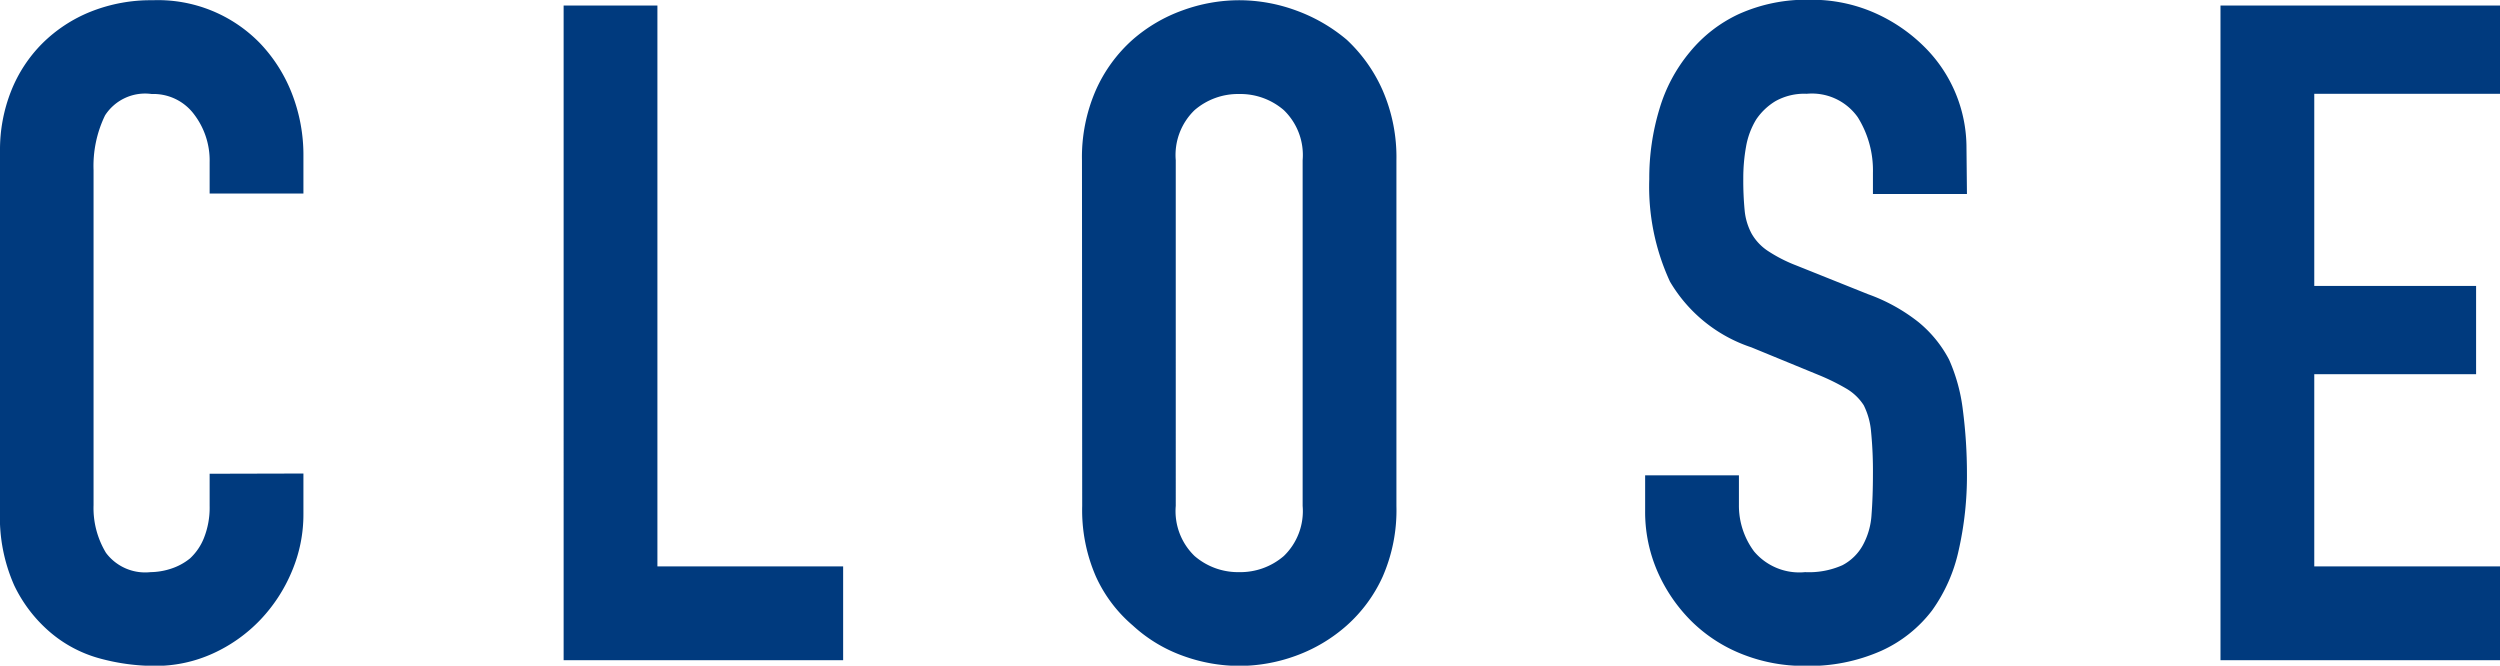
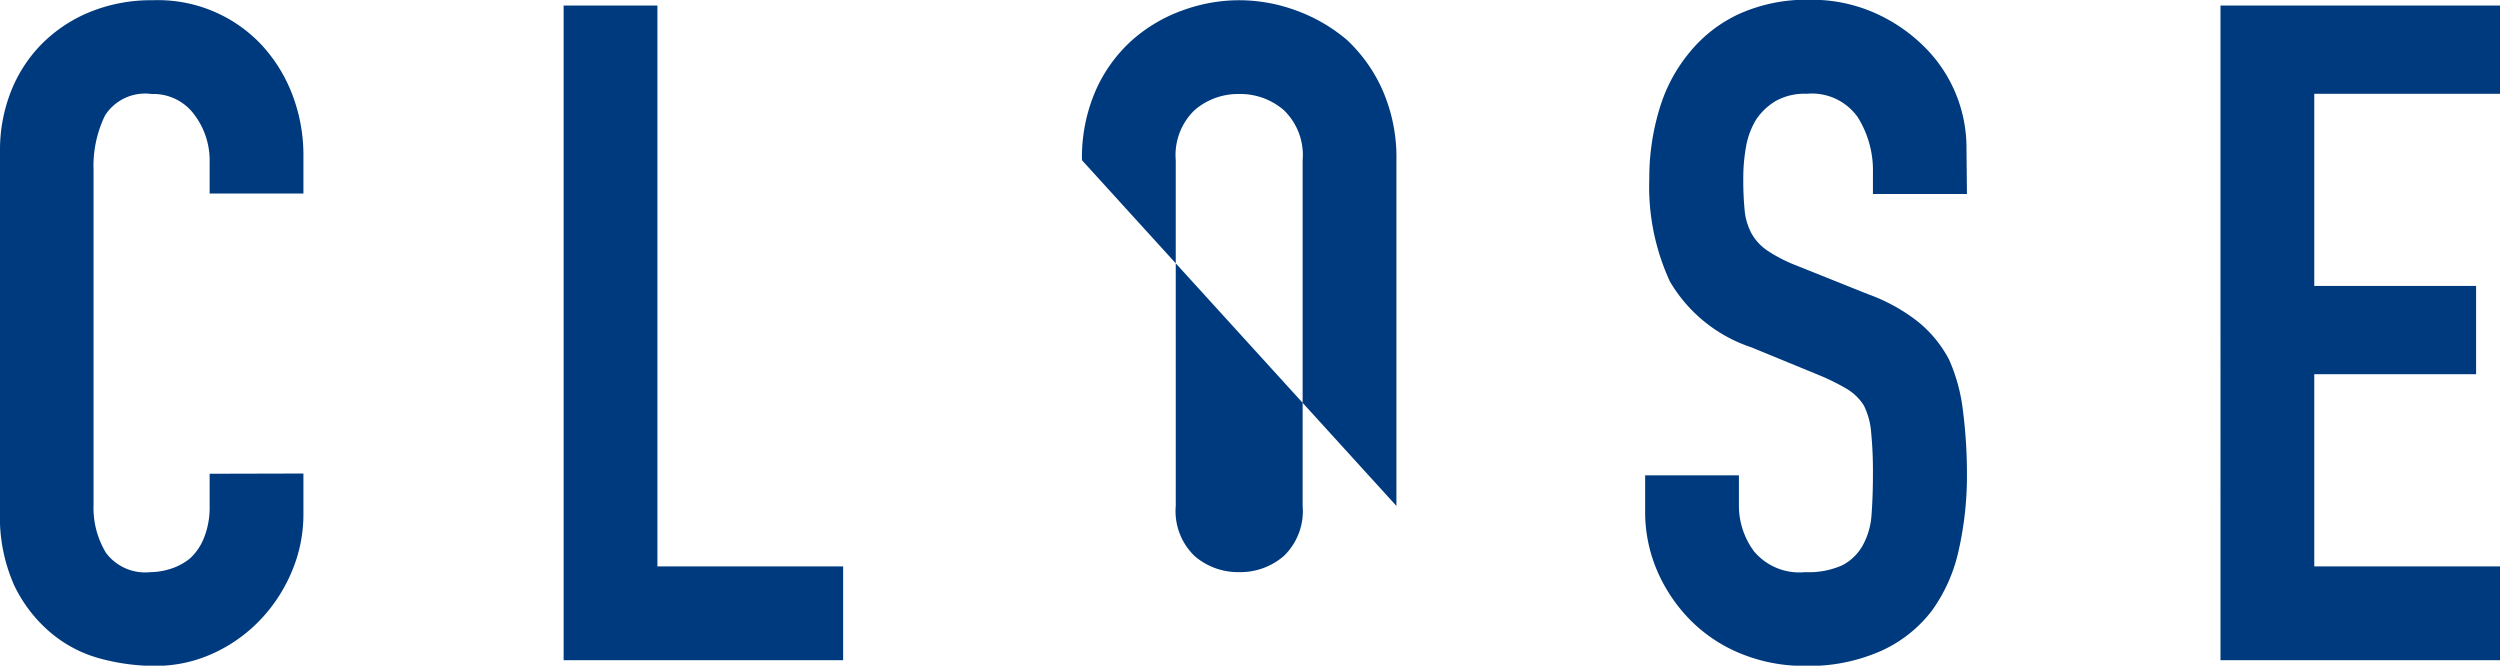
<svg xmlns="http://www.w3.org/2000/svg" width="43.504" height="11.584">
-   <path data-name="パス 51955" d="M5.28 8.24v.7a2.537 2.537 0 01-.2 1 2.766 2.766 0 01-.552.848 2.661 2.661 0 01-.824.584 2.412 2.412 0 01-1.016.216 3.654 3.654 0 01-.944-.128 2.233 2.233 0 01-.864-.452 2.477 2.477 0 01-.632-.82A2.917 2.917 0 010 8.896V2.624a2.775 2.775 0 01.192-1.036A2.448 2.448 0 01.736.756a2.529 2.529 0 01.84-.552 2.822 2.822 0 011.08-.2 2.475 2.475 0 011.872.752 2.672 2.672 0 01.552.872 2.945 2.945 0 01.2 1.1v.64H3.648v-.544a1.321 1.321 0 00-.272-.836.881.881 0 00-.736-.352.829.829 0 00-.812.372 2.015 2.015 0 00-.2.952v5.828a1.508 1.508 0 00.216.832.851.851 0 00.776.336 1.185 1.185 0 00.344-.056 1.026 1.026 0 00.344-.184.976.976 0 00.24-.352 1.426 1.426 0 00.1-.56v-.56zm4.528 3.248V.096h1.632v9.76h3.232v1.632zm9.02-8.7a2.911 2.911 0 01.24-1.216 2.57 2.57 0 01.64-.88A2.706 2.706 0 0120.58.18a2.882 2.882 0 01.984-.176 2.882 2.882 0 01.984.176 2.9 2.9 0 01.888.512 2.679 2.679 0 01.624.88 2.911 2.911 0 01.24 1.216v6.016a2.884 2.884 0 01-.24 1.232 2.542 2.542 0 01-.624.848 2.744 2.744 0 01-.888.528 2.882 2.882 0 01-.98.176 2.882 2.882 0 01-.984-.176 2.567 2.567 0 01-.872-.528 2.443 2.443 0 01-.64-.848 2.884 2.884 0 01-.24-1.232zm1.632 6.016a1.085 1.085 0 00.328.872 1.157 1.157 0 00.776.28 1.157 1.157 0 00.776-.28 1.085 1.085 0 00.328-.872V2.788a1.085 1.085 0 00-.328-.872 1.157 1.157 0 00-.776-.28 1.157 1.157 0 00-.776.28 1.085 1.085 0 00-.328.872zm13.768-5.428h-1.636v-.368a1.743 1.743 0 00-.264-.968.976.976 0 00-.888-.408 1.027 1.027 0 00-.544.128 1.073 1.073 0 00-.336.32 1.353 1.353 0 00-.176.472 3.082 3.082 0 00-.048.552 5.41 5.41 0 00.024.56 1.063 1.063 0 00.12.4.89.89 0 00.28.3 2.572 2.572 0 00.5.256l1.248.5a3.094 3.094 0 01.88.488 2.11 2.11 0 01.528.648 3.029 3.029 0 01.24.872 8.629 8.629 0 01.072 1.112 5.863 5.863 0 01-.144 1.336 2.814 2.814 0 01-.464 1.048 2.3 2.3 0 01-.88.7 3.1 3.1 0 01-1.332.264 2.905 2.905 0 01-1.1-.208 2.626 2.626 0 01-.88-.576 2.8 2.8 0 01-.584-.856 2.6 2.6 0 01-.216-1.068v-.608h1.632v.516a1.333 1.333 0 00.264.808 1.028 1.028 0 00.888.36 1.432 1.432 0 00.648-.12.861.861 0 00.356-.348 1.263 1.263 0 00.152-.536q.024-.312.024-.7a6.9 6.9 0 00-.032-.736 1.267 1.267 0 00-.128-.464.9.9 0 00-.3-.288 3.793 3.793 0 00-.488-.24l-1.168-.48A2.587 2.587 0 0129.06 4.9a3.935 3.935 0 01-.36-1.784 4.139 4.139 0 01.176-1.216 2.766 2.766 0 01.528-.992 2.42 2.42 0 01.856-.664 2.857 2.857 0 011.24-.248 2.708 2.708 0 011.112.224 2.864 2.864 0 01.872.592 2.472 2.472 0 01.736 1.76zm4.412 8.112V.096h4.864v1.536h-3.232v3.344h2.816v1.536h-2.816v3.344h3.232v1.632z" fill="#003a7e" />
+   <path data-name="パス 51955" d="M5.28 8.24v.7a2.537 2.537 0 01-.2 1 2.766 2.766 0 01-.552.848 2.661 2.661 0 01-.824.584 2.412 2.412 0 01-1.016.216 3.654 3.654 0 01-.944-.128 2.233 2.233 0 01-.864-.452 2.477 2.477 0 01-.632-.82A2.917 2.917 0 010 8.896V2.624a2.775 2.775 0 01.192-1.036A2.448 2.448 0 01.736.756a2.529 2.529 0 01.84-.552 2.822 2.822 0 011.08-.2 2.475 2.475 0 011.872.752 2.672 2.672 0 01.552.872 2.945 2.945 0 01.2 1.1v.64H3.648v-.544a1.321 1.321 0 00-.272-.836.881.881 0 00-.736-.352.829.829 0 00-.812.372 2.015 2.015 0 00-.2.952v5.828a1.508 1.508 0 00.216.832.851.851 0 00.776.336 1.185 1.185 0 00.344-.056 1.026 1.026 0 00.344-.184.976.976 0 00.24-.352 1.426 1.426 0 00.1-.56v-.56zm4.528 3.248V.096h1.632v9.76h3.232v1.632zm9.02-8.7a2.911 2.911 0 01.24-1.216 2.57 2.57 0 01.64-.88A2.706 2.706 0 0120.58.18a2.882 2.882 0 01.984-.176 2.882 2.882 0 01.984.176 2.9 2.9 0 01.888.512 2.679 2.679 0 01.624.88 2.911 2.911 0 01.24 1.216v6.016zm1.632 6.016a1.085 1.085 0 00.328.872 1.157 1.157 0 00.776.28 1.157 1.157 0 00.776-.28 1.085 1.085 0 00.328-.872V2.788a1.085 1.085 0 00-.328-.872 1.157 1.157 0 00-.776-.28 1.157 1.157 0 00-.776.28 1.085 1.085 0 00-.328.872zm13.768-5.428h-1.636v-.368a1.743 1.743 0 00-.264-.968.976.976 0 00-.888-.408 1.027 1.027 0 00-.544.128 1.073 1.073 0 00-.336.32 1.353 1.353 0 00-.176.472 3.082 3.082 0 00-.048.552 5.41 5.41 0 00.024.56 1.063 1.063 0 00.12.4.89.89 0 00.28.3 2.572 2.572 0 00.5.256l1.248.5a3.094 3.094 0 01.88.488 2.11 2.11 0 01.528.648 3.029 3.029 0 01.24.872 8.629 8.629 0 01.072 1.112 5.863 5.863 0 01-.144 1.336 2.814 2.814 0 01-.464 1.048 2.3 2.3 0 01-.88.7 3.1 3.1 0 01-1.332.264 2.905 2.905 0 01-1.1-.208 2.626 2.626 0 01-.88-.576 2.8 2.8 0 01-.584-.856 2.6 2.6 0 01-.216-1.068v-.608h1.632v.516a1.333 1.333 0 00.264.808 1.028 1.028 0 00.888.36 1.432 1.432 0 00.648-.12.861.861 0 00.356-.348 1.263 1.263 0 00.152-.536q.024-.312.024-.7a6.9 6.9 0 00-.032-.736 1.267 1.267 0 00-.128-.464.9.9 0 00-.3-.288 3.793 3.793 0 00-.488-.24l-1.168-.48A2.587 2.587 0 0129.06 4.9a3.935 3.935 0 01-.36-1.784 4.139 4.139 0 01.176-1.216 2.766 2.766 0 01.528-.992 2.42 2.42 0 01.856-.664 2.857 2.857 0 011.24-.248 2.708 2.708 0 011.112.224 2.864 2.864 0 01.872.592 2.472 2.472 0 01.736 1.76zm4.412 8.112V.096h4.864v1.536h-3.232v3.344h2.816v1.536h-2.816v3.344h3.232v1.632z" fill="#003a7e" />
</svg>